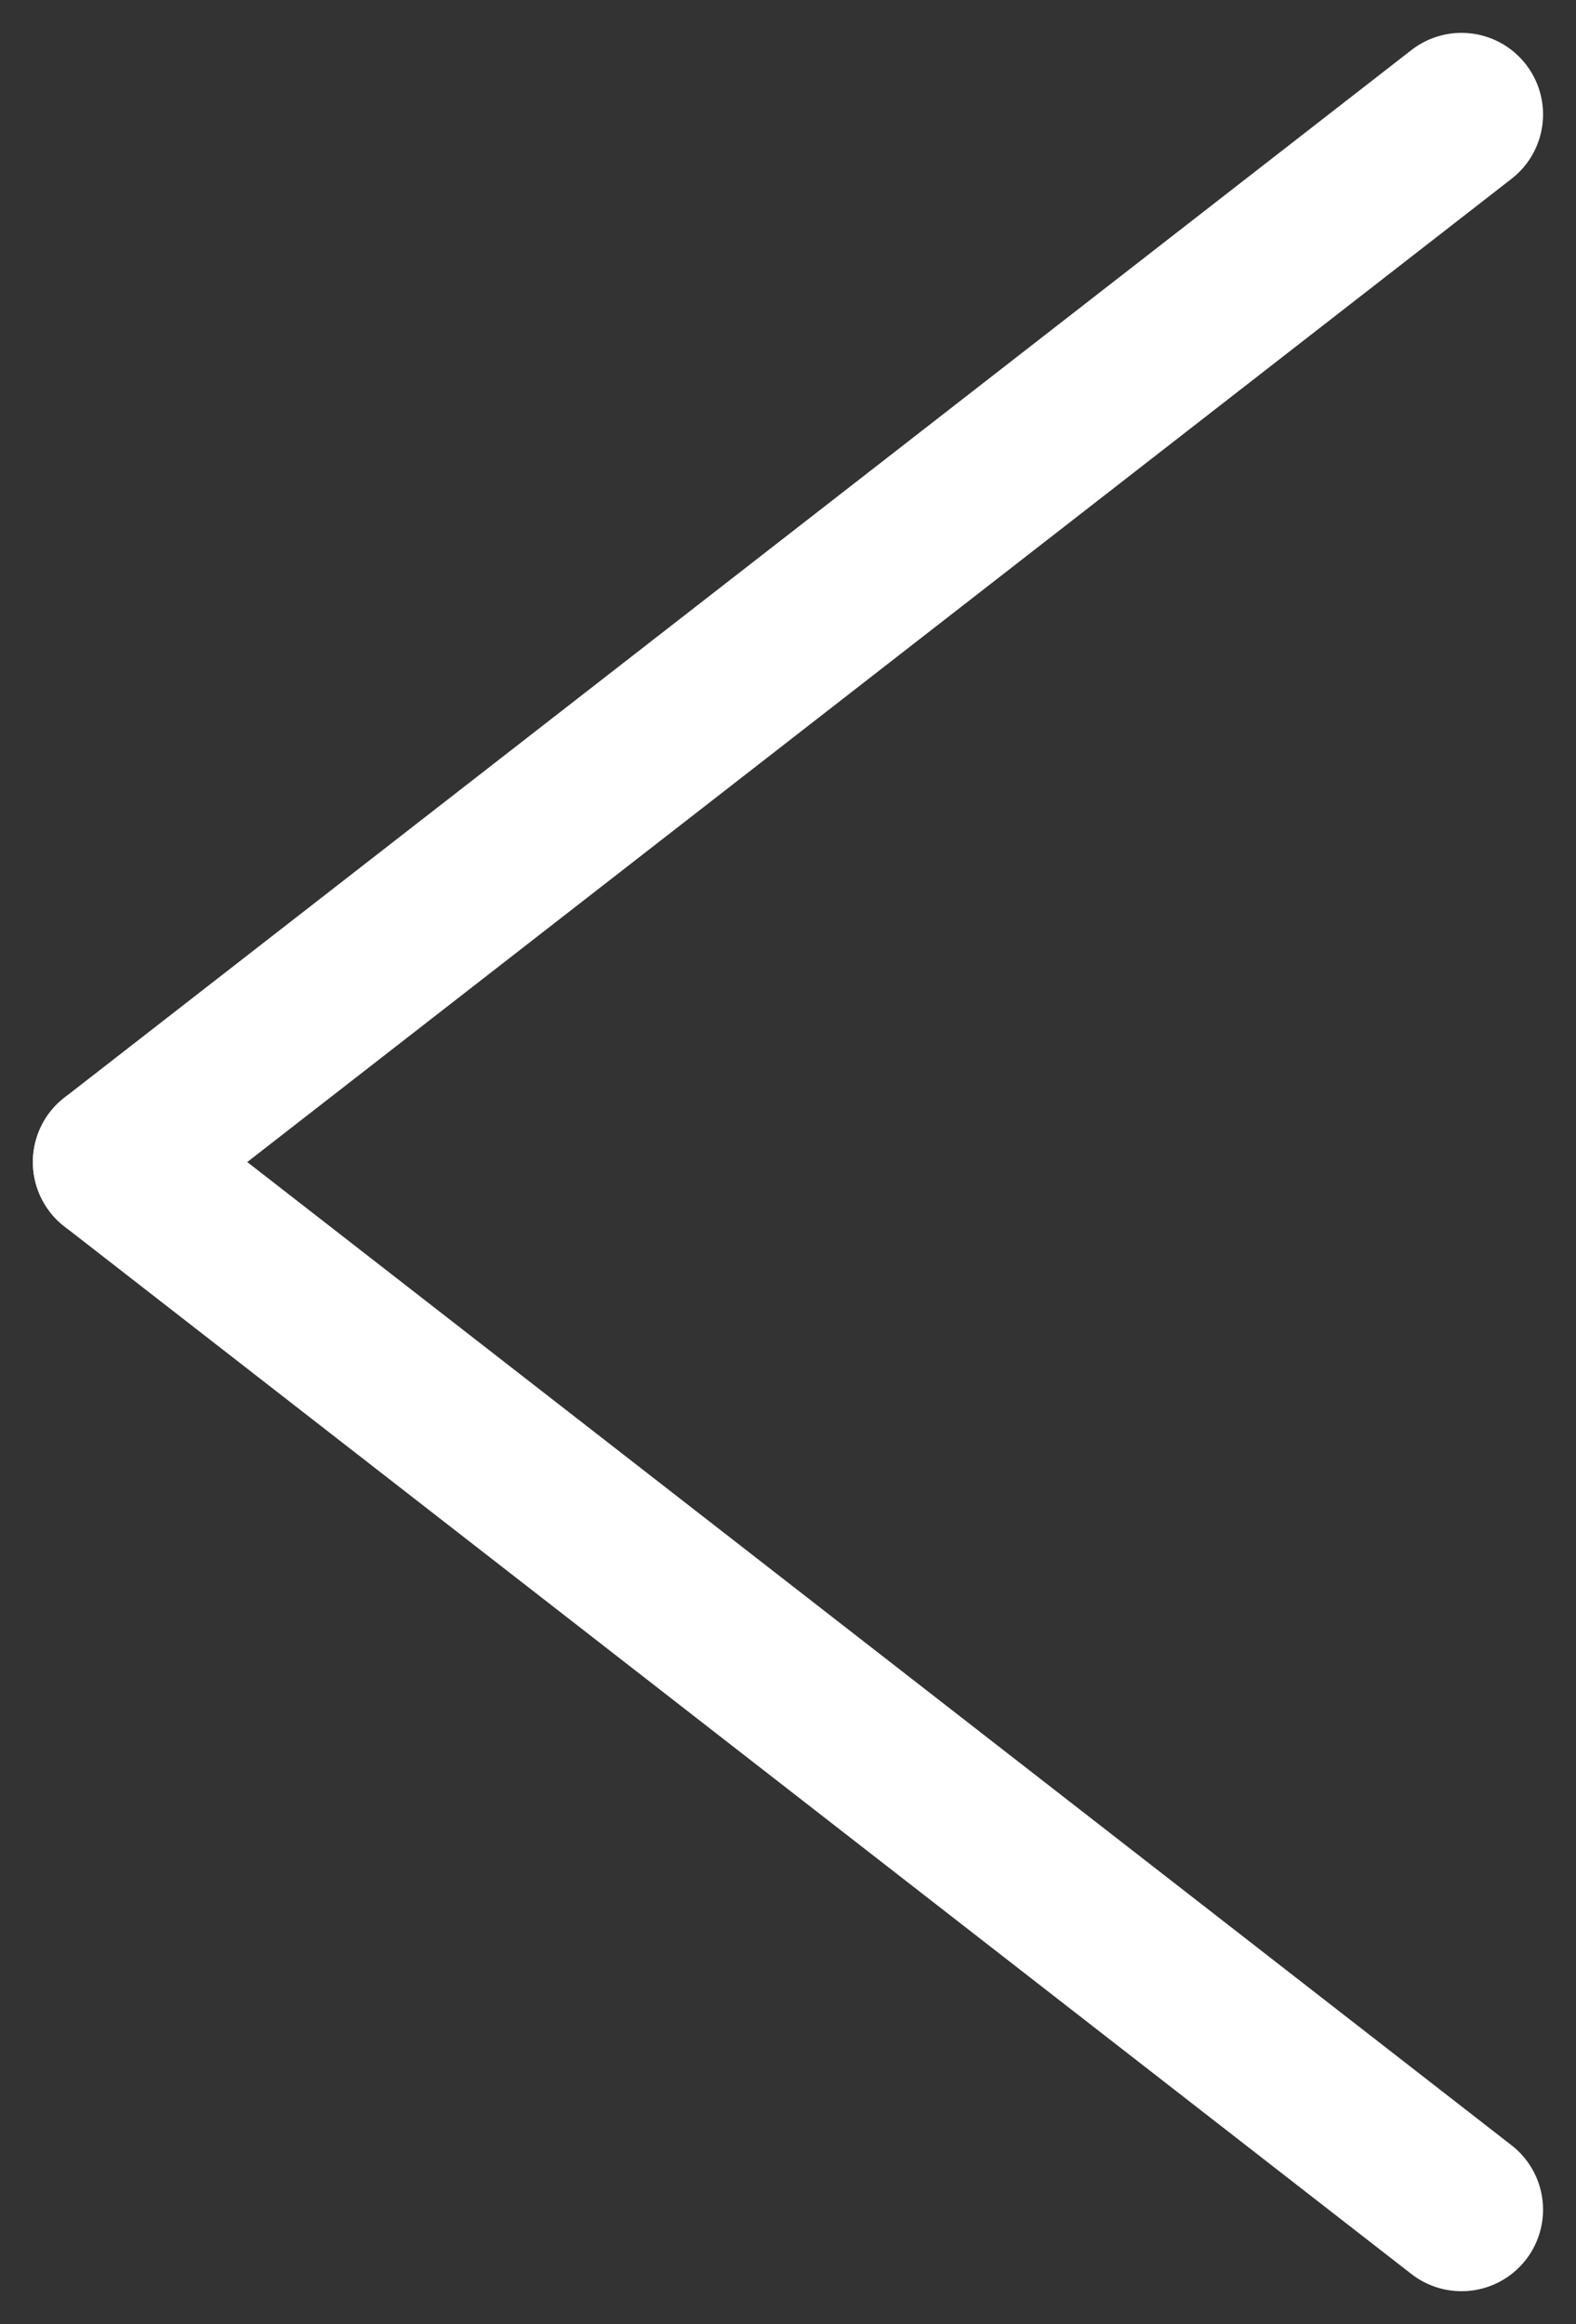
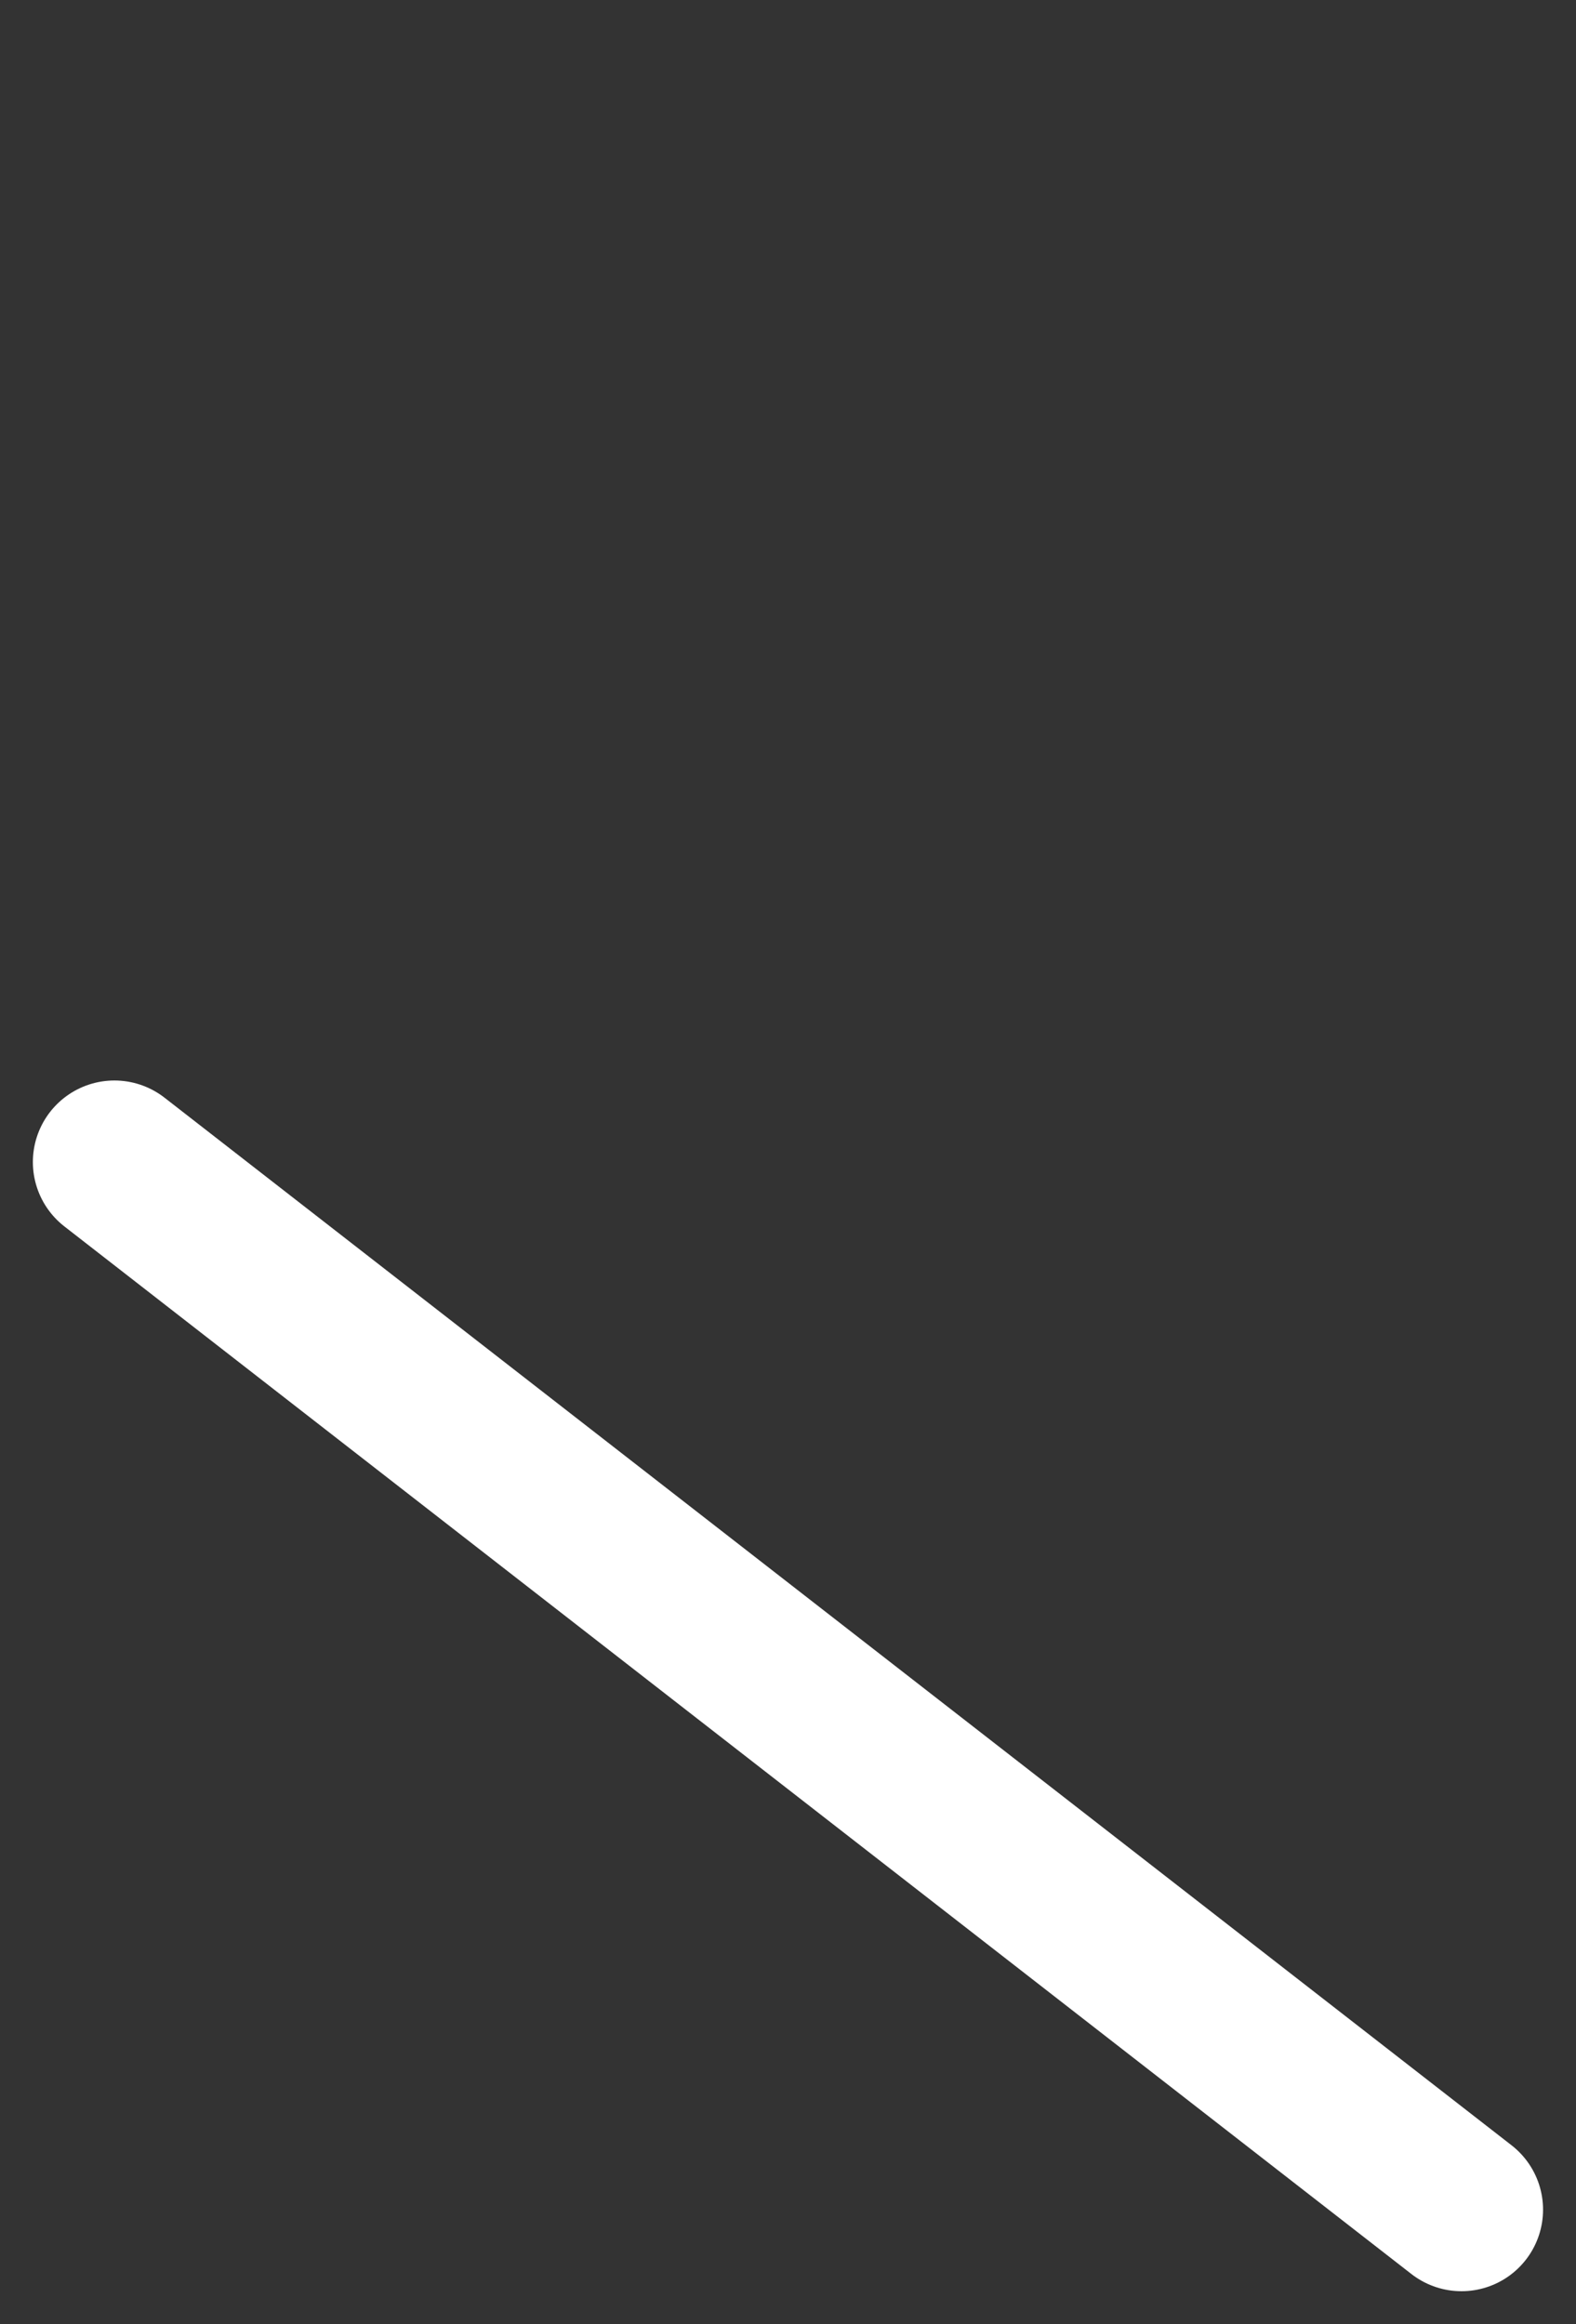
<svg xmlns="http://www.w3.org/2000/svg" width="19.324" height="28.5" viewBox="0 0 19.324 28.5">
  <rect x="0" y="0" width="19.324" height="28.5" fill="#333333" stroke="none" />
  <g id="Group_1223" data-name="Group 1223" transform="translate(17.92 27.097) rotate(180)">
    <line id="Line_48" data-name="Line 48" x1="16.517" y1="12.847" transform="translate(0 0)" fill="none" stroke="#fff" stroke-linecap="round" stroke-width="2" />
-     <line id="Line_49" data-name="Line 49" x1="16.517" y2="12.847" transform="translate(0 12.847)" fill="none" stroke="#fff" stroke-linecap="round" stroke-width="2" />
  </g>
</svg>